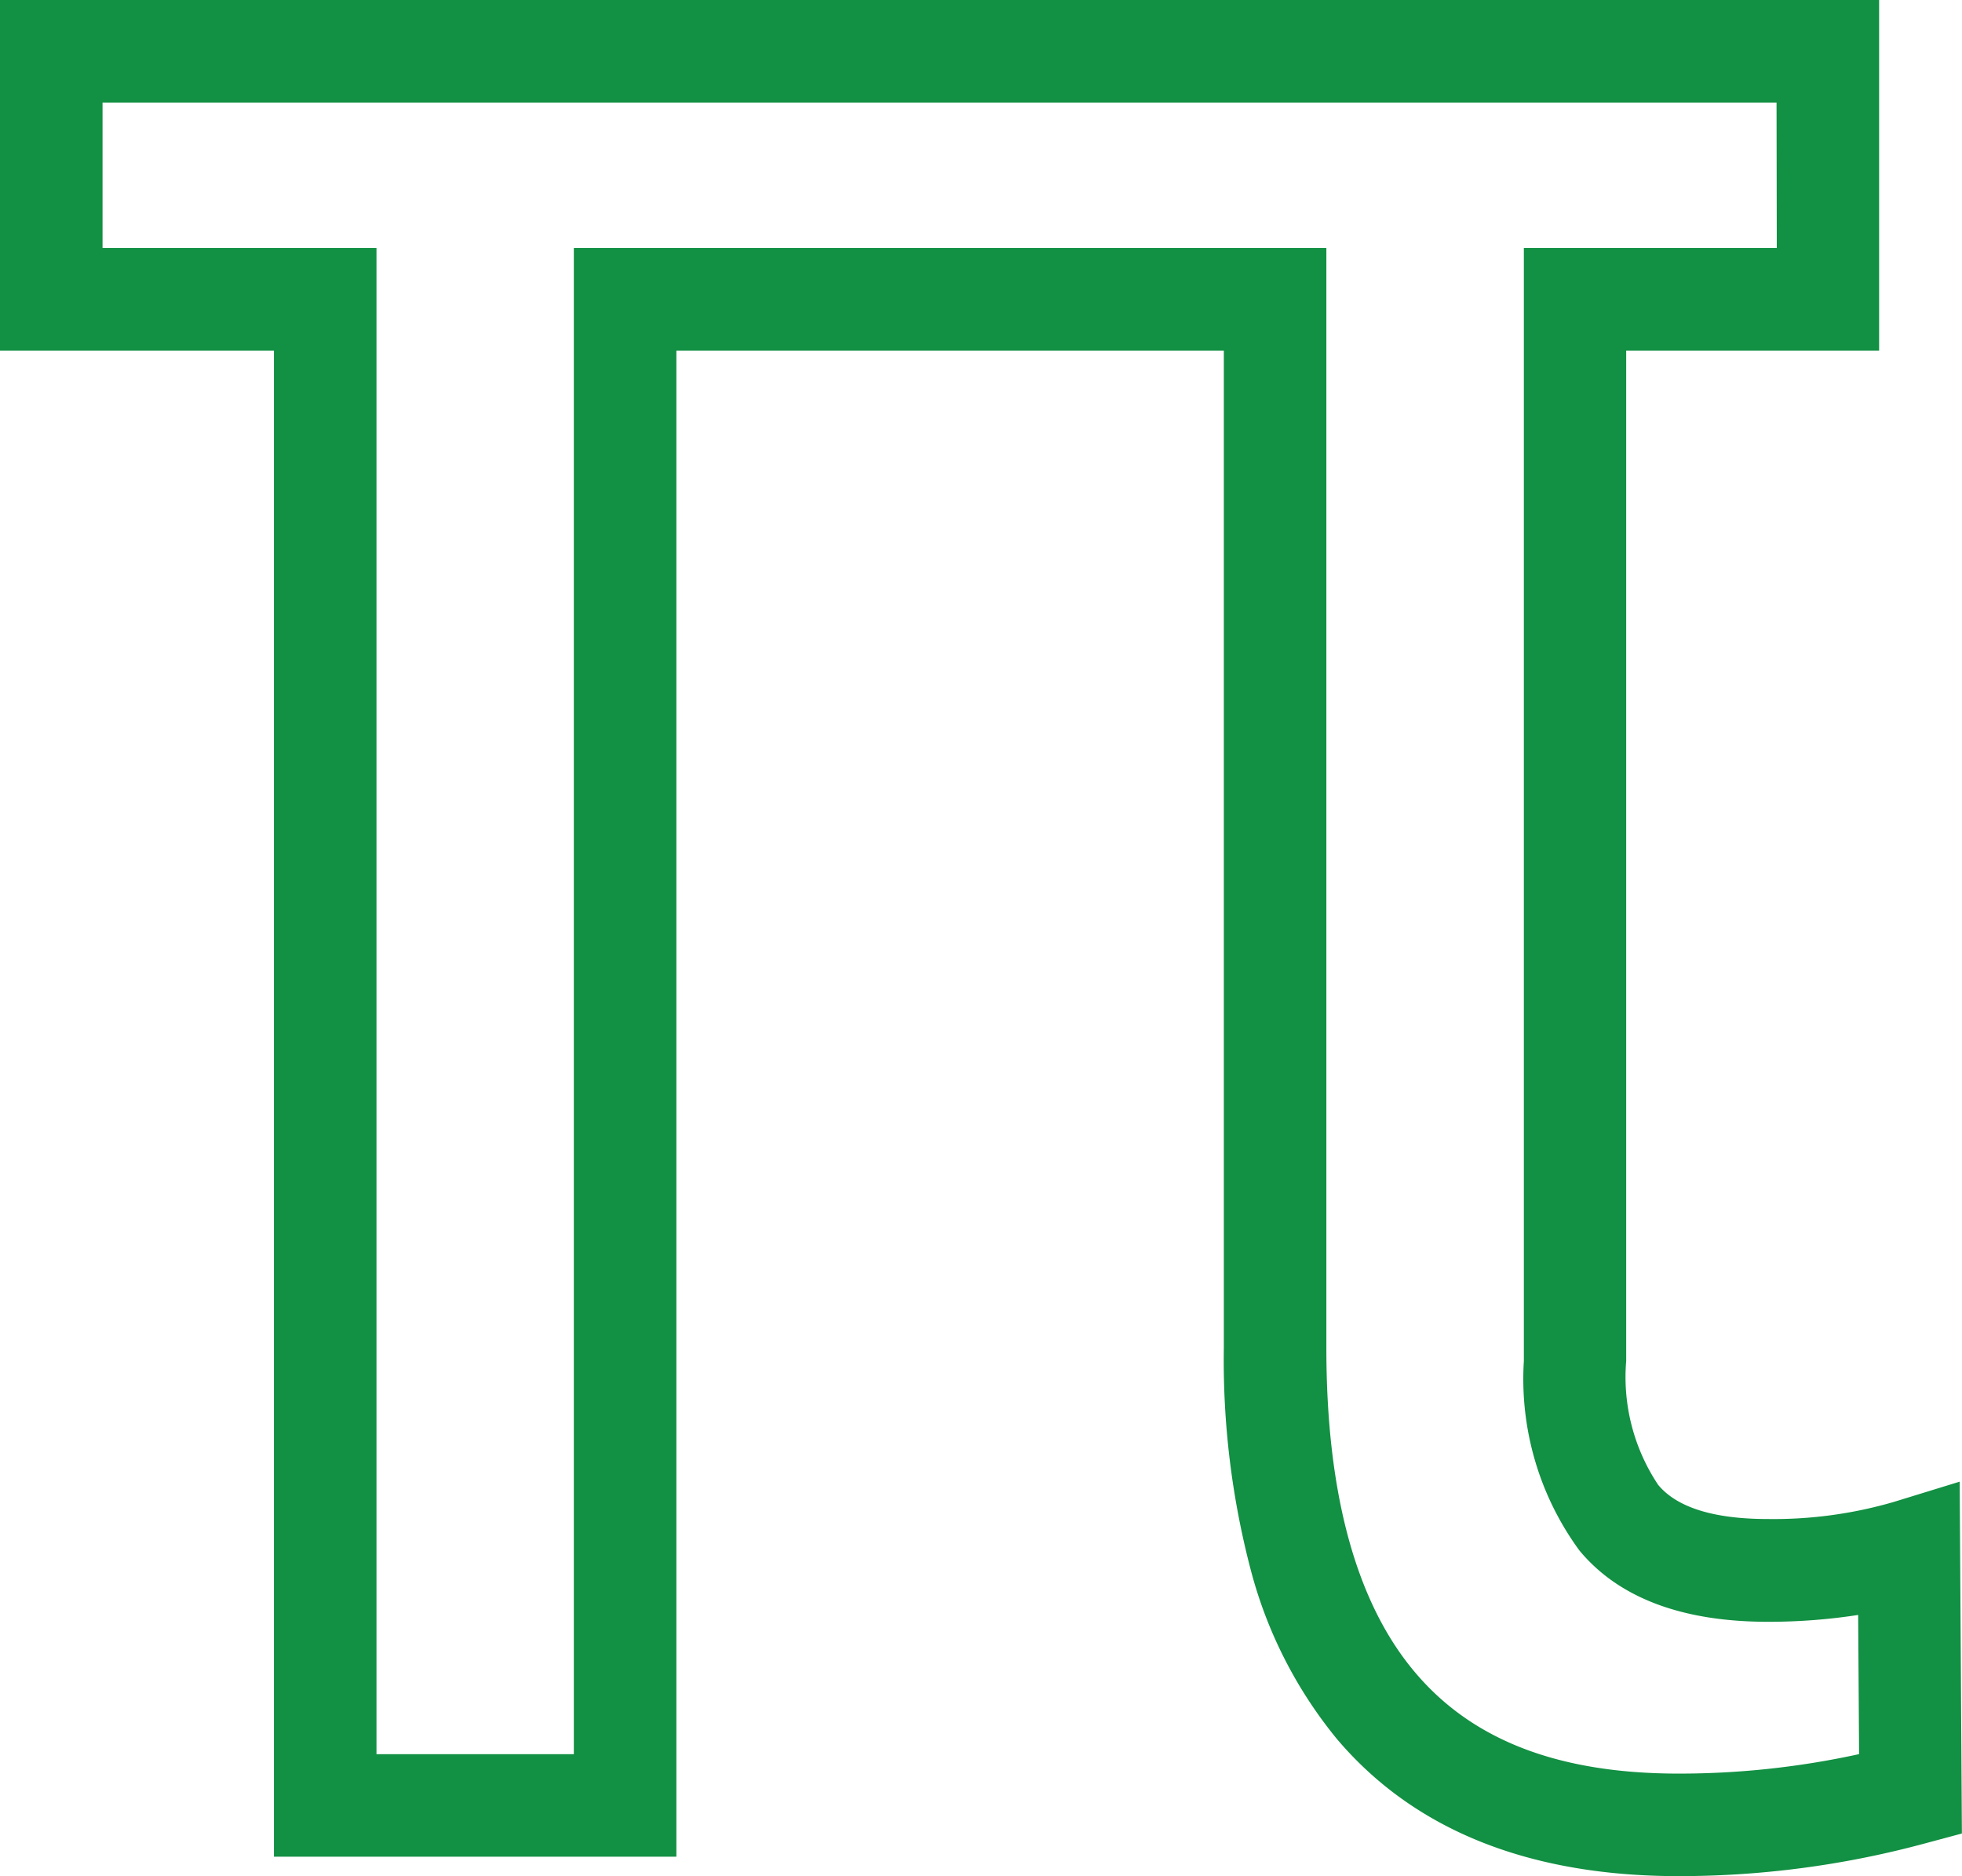
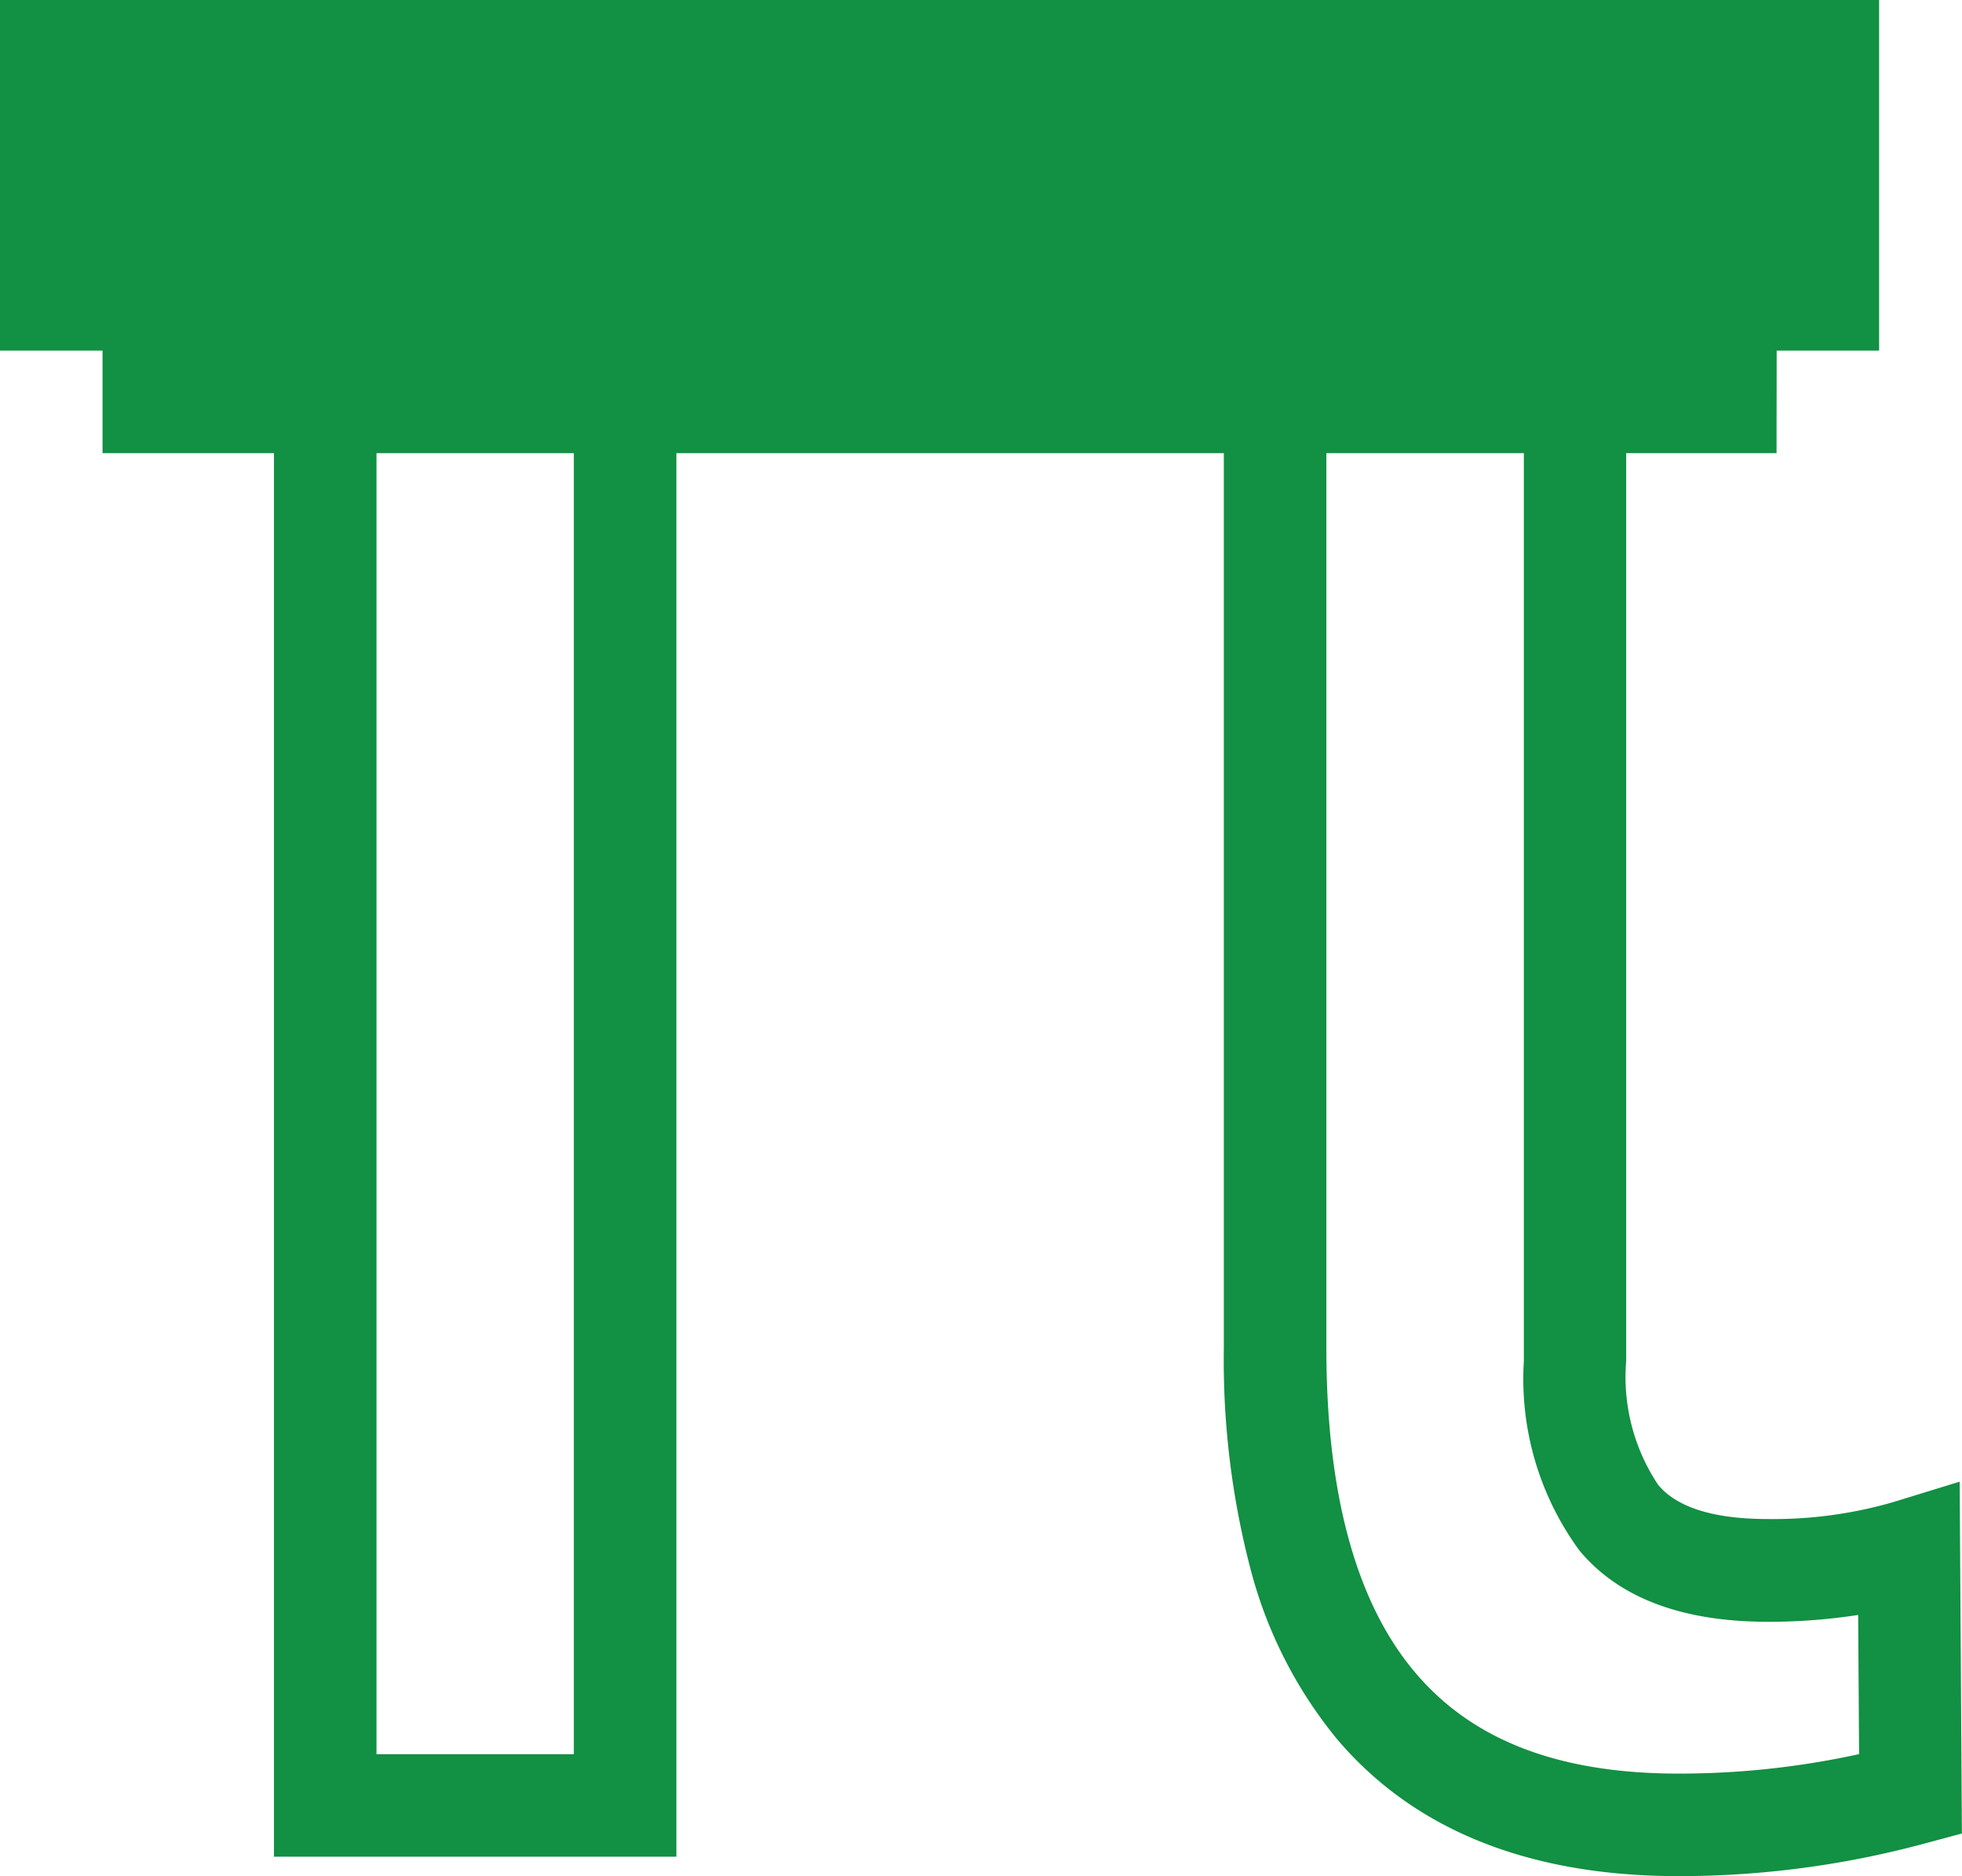
<svg xmlns="http://www.w3.org/2000/svg" width="57.403" height="54.882" viewBox="0 0 57.403 54.882">
-   <path id="symbol_1" d="M-1.1,6.934H53.878V17.19h-7.4V46.744a5.684,5.684,0,0,0,.935,3.625c.551.664,1.631,1,3.209,1a12.572,12.572,0,0,0,3.685-.5l1.928-.593L56.3,60.568l-1.117.3a27.557,27.557,0,0,1-7.172.947c-4.379,0-7.744-1.351-10-4.016A12.989,12.989,0,0,1,35.5,52.881a24.147,24.147,0,0,1-.794-6.508V17.19H18.689V61.247H6.915V17.19H-1.1Zm51.977,3H1.9V14.19H9.915V58.247h5.774V14.19H37.706V46.373c0,4.261.874,7.453,2.6,9.488,1.684,1.989,4.207,2.955,7.712,2.955a24.6,24.6,0,0,0,5.274-.57l-.027-4.071a17.166,17.166,0,0,1-2.638.2c-2.513,0-4.369-.7-5.517-2.085a8.486,8.486,0,0,1-1.626-5.541V14.19h7.4Z" transform="translate(1.1 -6.934)" fill="#129043" />
+   <path id="symbol_1" d="M-1.1,6.934H53.878V17.19h-7.4V46.744a5.684,5.684,0,0,0,.935,3.625c.551.664,1.631,1,3.209,1a12.572,12.572,0,0,0,3.685-.5l1.928-.593L56.3,60.568l-1.117.3a27.557,27.557,0,0,1-7.172.947c-4.379,0-7.744-1.351-10-4.016A12.989,12.989,0,0,1,35.5,52.881a24.147,24.147,0,0,1-.794-6.508V17.19H18.689V61.247H6.915V17.19H-1.1m51.977,3H1.9V14.19H9.915V58.247h5.774V14.19H37.706V46.373c0,4.261.874,7.453,2.6,9.488,1.684,1.989,4.207,2.955,7.712,2.955a24.6,24.6,0,0,0,5.274-.57l-.027-4.071a17.166,17.166,0,0,1-2.638.2c-2.513,0-4.369-.7-5.517-2.085a8.486,8.486,0,0,1-1.626-5.541V14.19h7.4Z" transform="translate(1.1 -6.934)" fill="#129043" />
</svg>